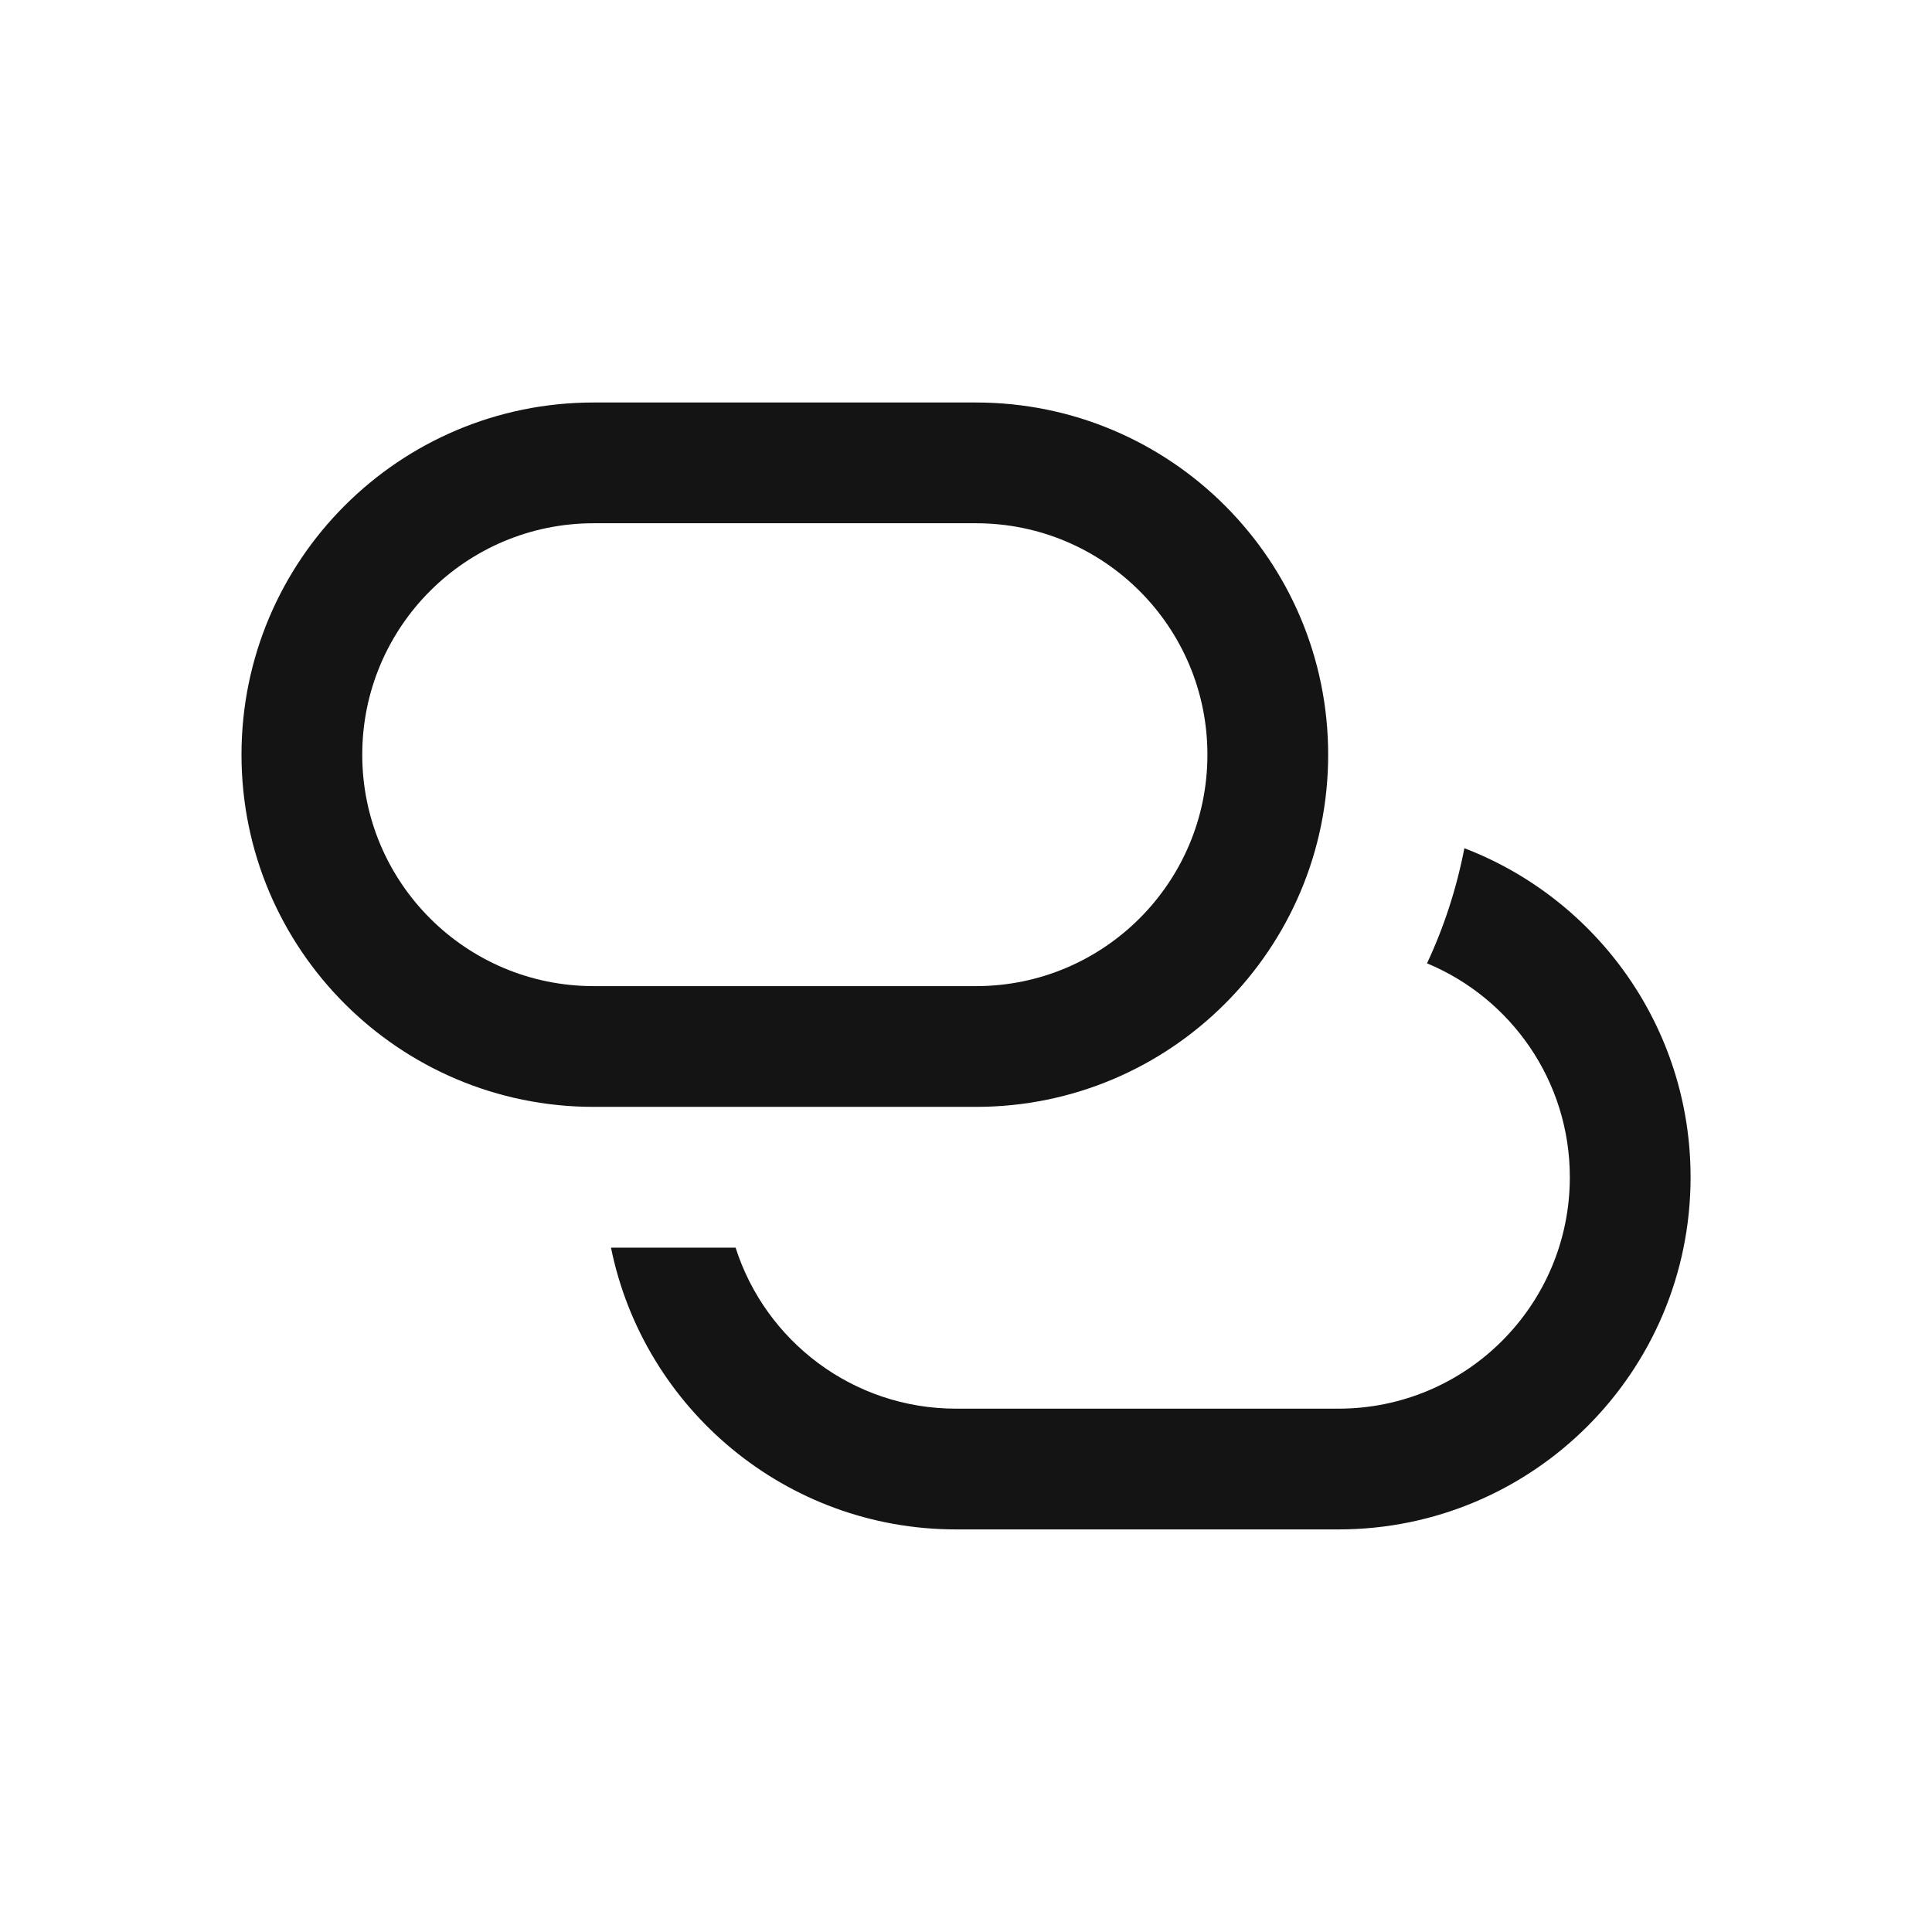
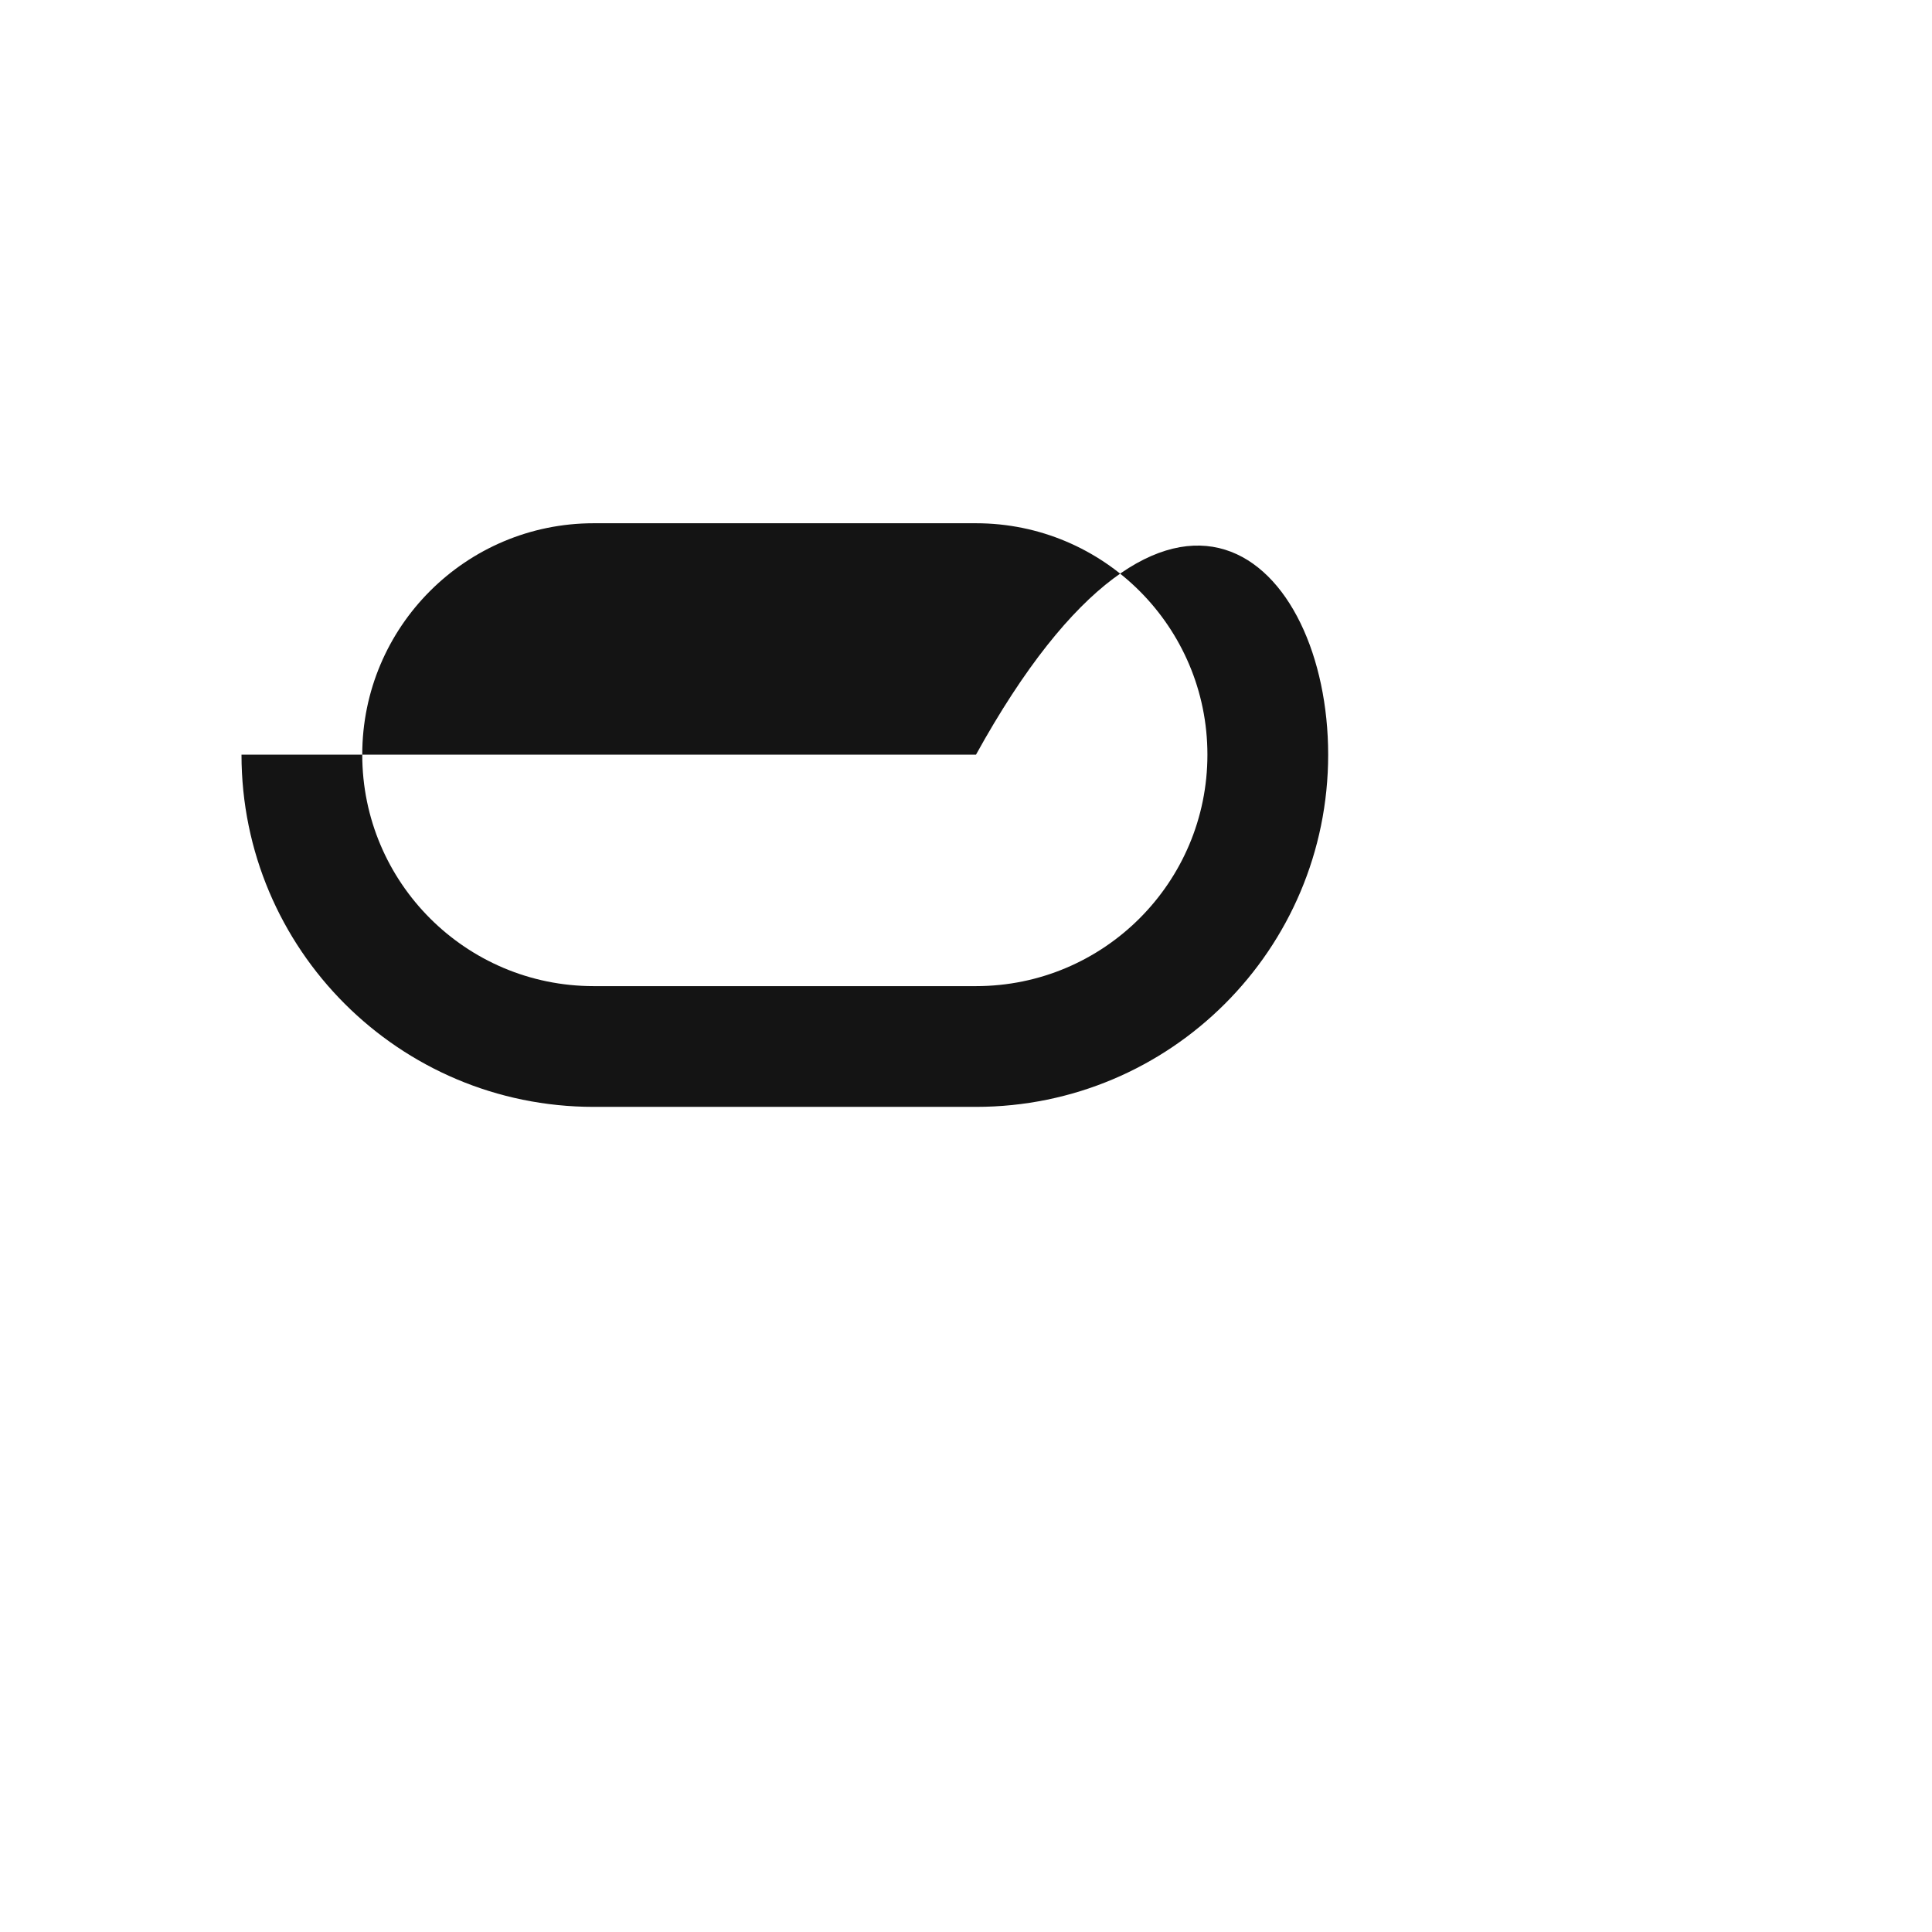
<svg xmlns="http://www.w3.org/2000/svg" width="24" height="24" viewBox="0 0 24 24" fill="none">
-   <path fill-rule="evenodd" clip-rule="evenodd" d="M3 9.375C3 6.959 4.959 5 7.375 5H12.124C14.54 5 16.499 6.959 16.499 9.375C16.499 11.791 14.54 13.75 12.124 13.75H7.375C4.959 13.75 3 11.791 3 9.375ZM7.375 6.5H12.124C13.711 6.5 14.999 7.787 14.999 9.375C14.999 10.963 13.711 12.25 12.124 12.25H7.375C5.787 12.25 4.5 10.963 4.5 9.375C4.5 7.787 5.787 6.5 7.375 6.5Z" fill="#141414" />
-   <path d="M11.877 18.999C9.761 18.999 7.995 17.496 7.59 15.499H9.138C9.508 16.659 10.595 17.499 11.877 17.499H16.626C18.214 17.499 19.501 16.212 19.501 14.624C19.501 13.426 18.768 12.399 17.727 11.967C17.937 11.518 18.094 11.038 18.191 10.537C19.834 11.167 21.001 12.759 21.001 14.624C21.001 17.041 19.042 18.999 16.626 18.999H11.877Z" fill="#141414" />
+   <path fill-rule="evenodd" clip-rule="evenodd" d="M3 9.375H12.124C14.54 5 16.499 6.959 16.499 9.375C16.499 11.791 14.54 13.75 12.124 13.75H7.375C4.959 13.75 3 11.791 3 9.375ZM7.375 6.5H12.124C13.711 6.5 14.999 7.787 14.999 9.375C14.999 10.963 13.711 12.25 12.124 12.25H7.375C5.787 12.25 4.5 10.963 4.5 9.375C4.5 7.787 5.787 6.5 7.375 6.5Z" fill="#141414" />
</svg>